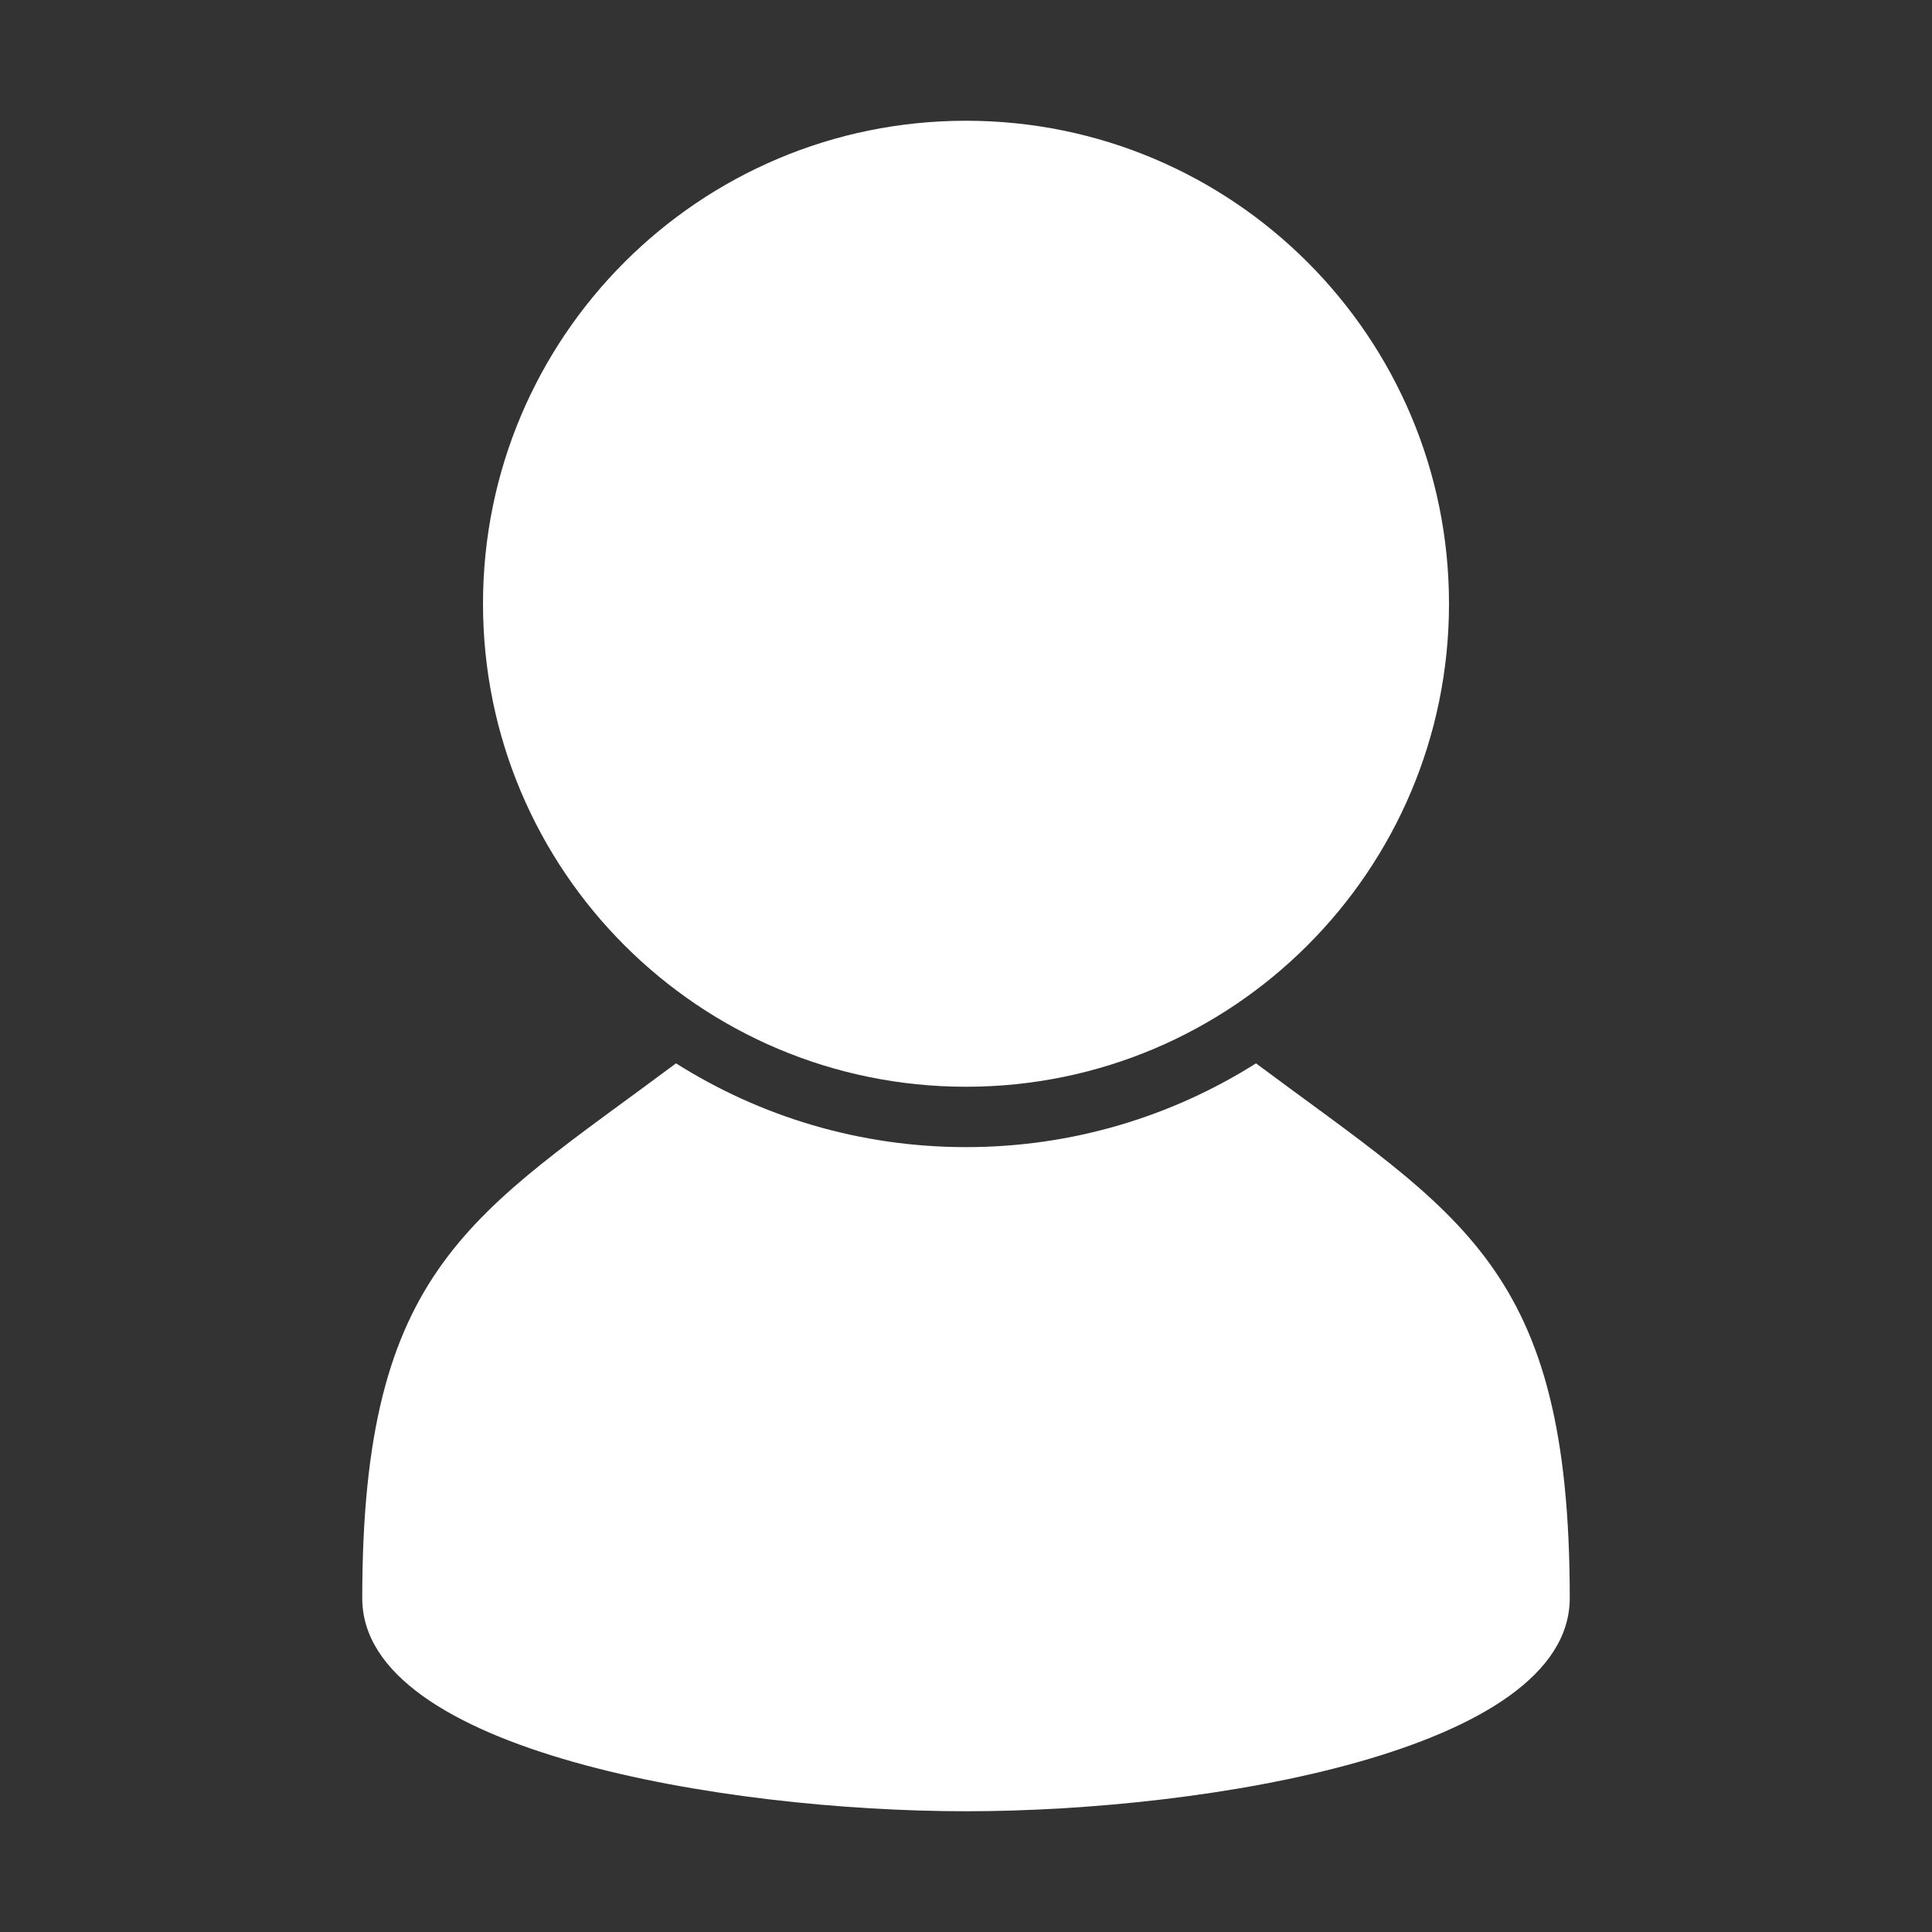
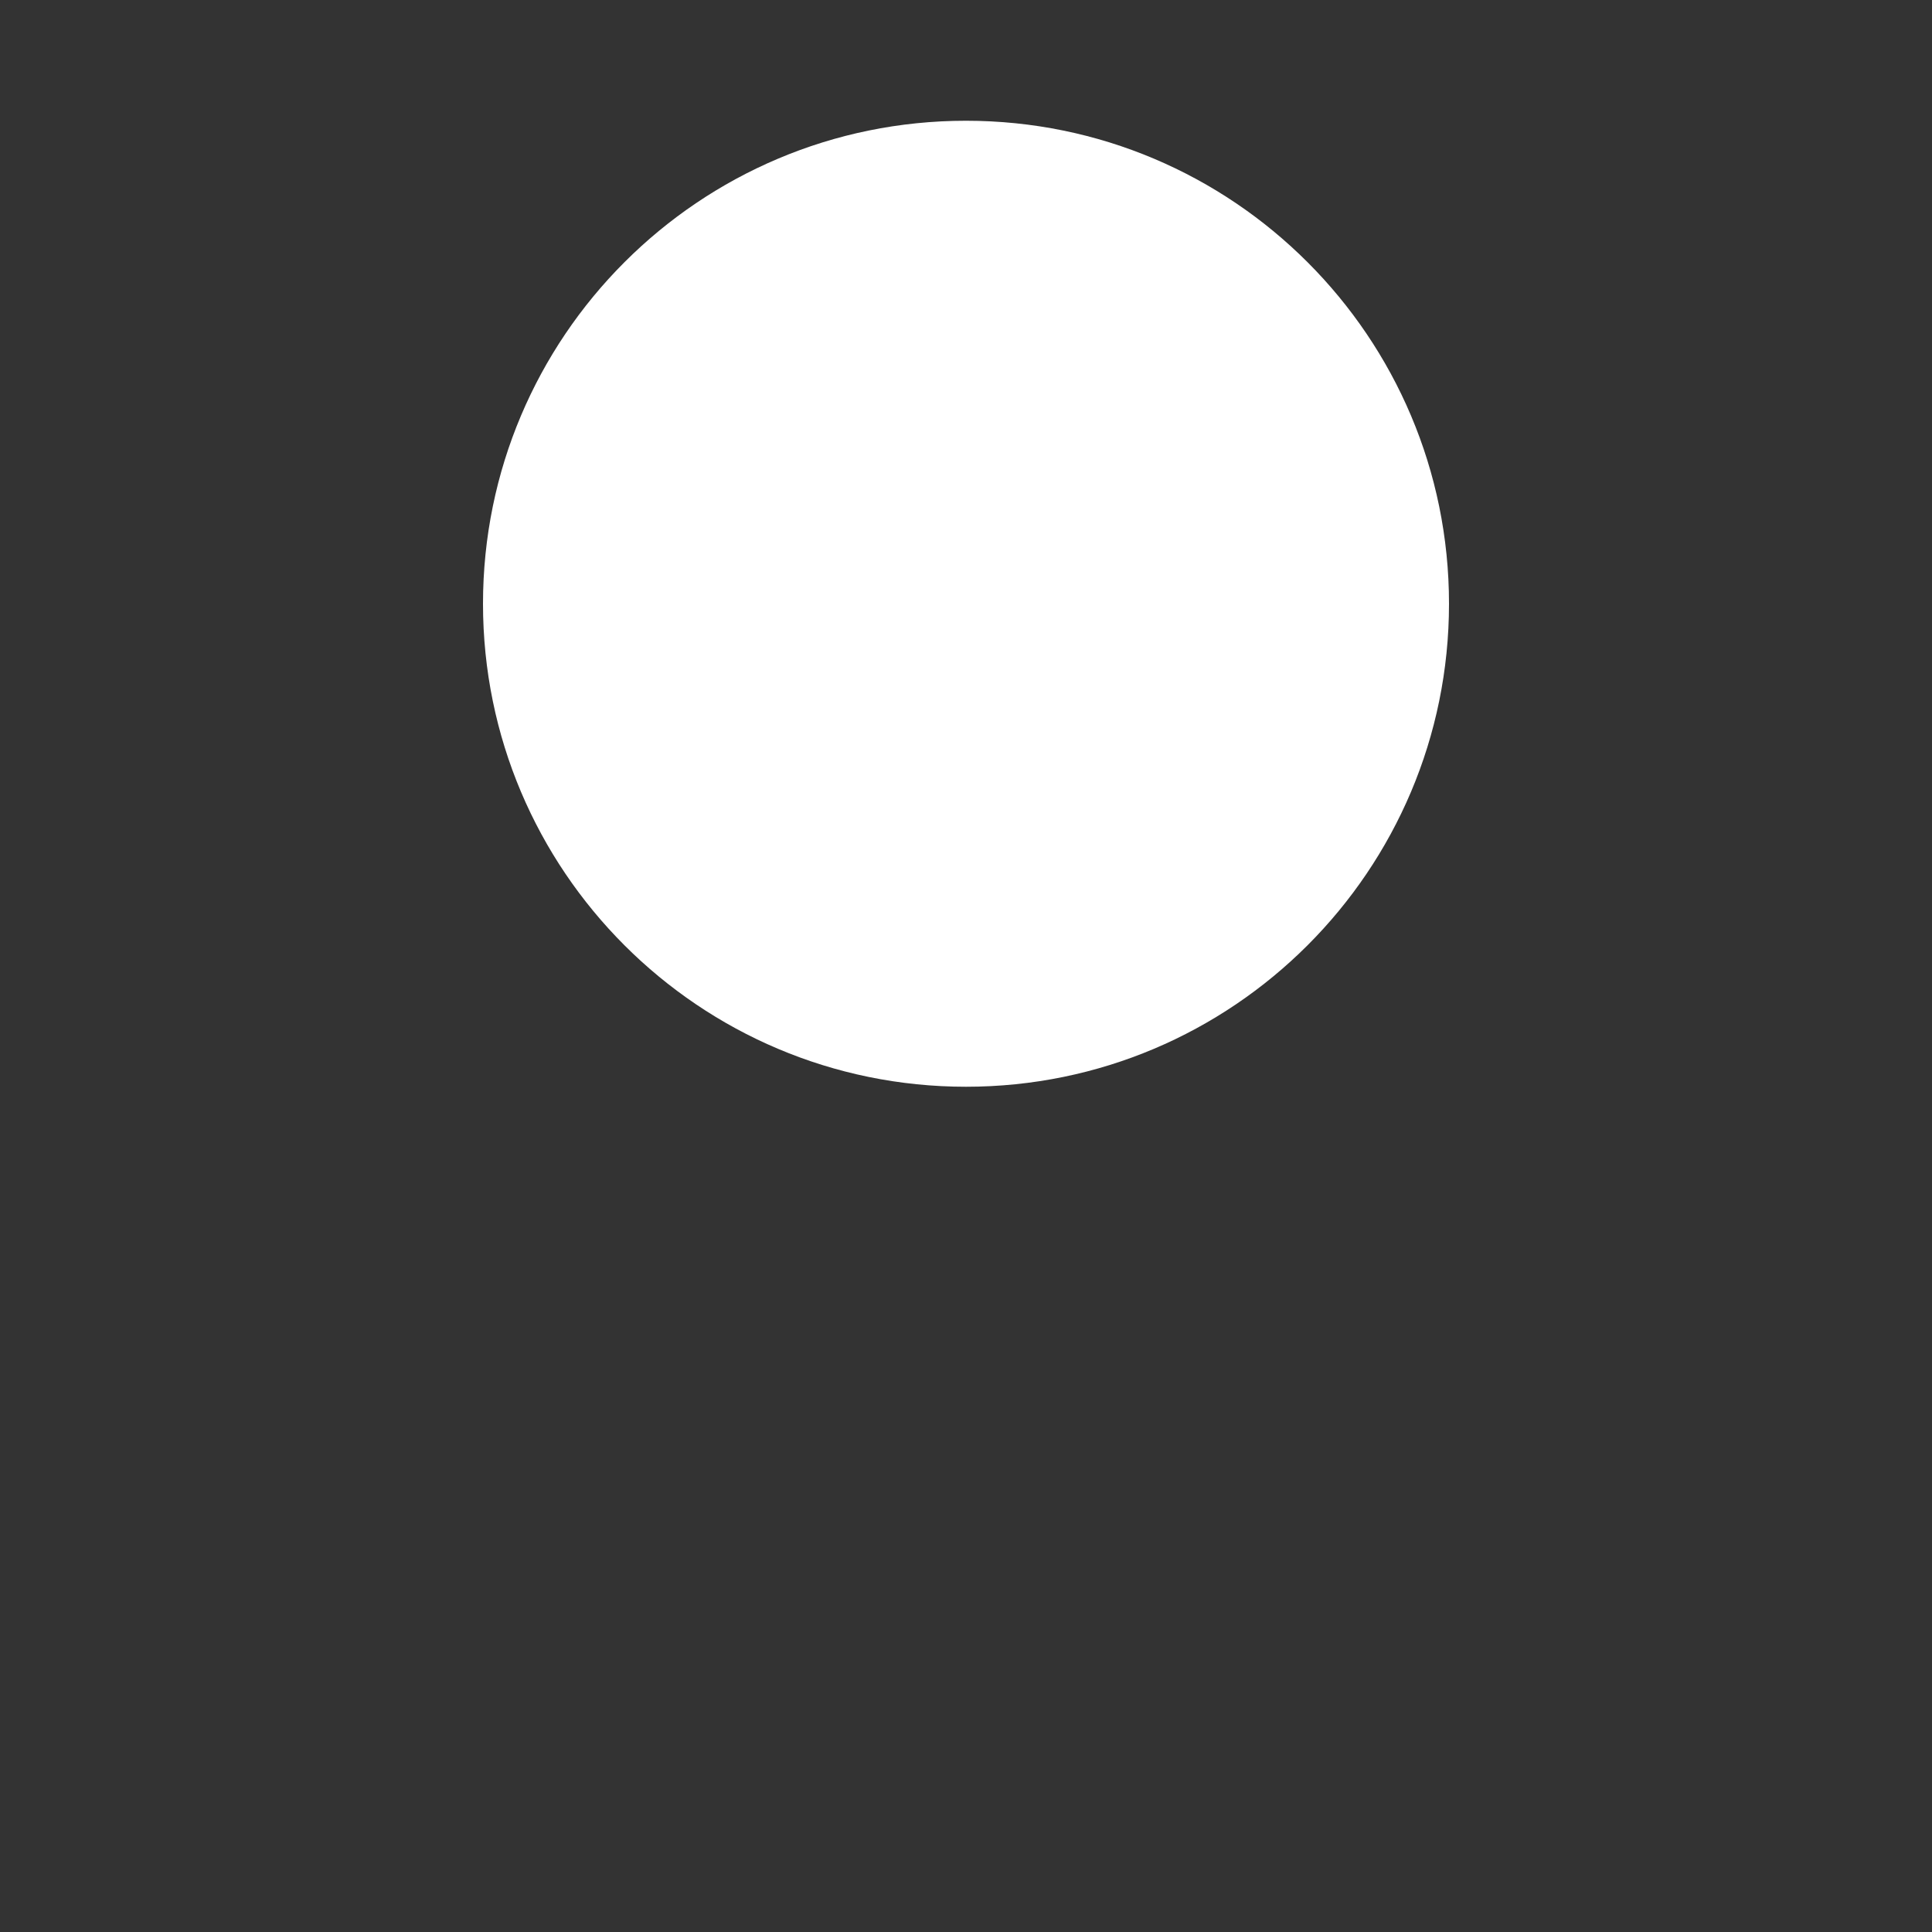
<svg xmlns="http://www.w3.org/2000/svg" xml:space="preserve" width="1024px" height="1024px" shape-rendering="geometricPrecision" text-rendering="geometricPrecision" image-rendering="optimizeQuality" fill-rule="nonzero" clip-rule="evenodd" viewBox="0 0 10240 10240">
  <rect x="0" y="0" width="10240" height="10240" fill="#333333" stroke="none" />
  <title>user icon</title>
  <desc>user icon from the IconExperience.com O-Collection. Copyright by INCORS GmbH (www.incors.com).</desc>
-   <path id="curve1" fill="#FFFFFF" d="M8320 8470c0,810 -1920,1130 -3200,1130 -1280,0 -3200,-320 -3200,-1129 0,-1760 582,-2029 1663,-2835 445,281 972,444 1537,444 565,0 1092,-163 1537,-444 1082,807 1663,1074 1663,2834z" />
  <path id="curve0" fill="#FFFFFF" d="M5120 640c1414,0 2560,1146 2560,2560 0,1414 -1146,2560 -2560,2560 -1414,0 -2560,-1146 -2560,-2560 0,-1414 1146,-2560 2560,-2560z" />
</svg>